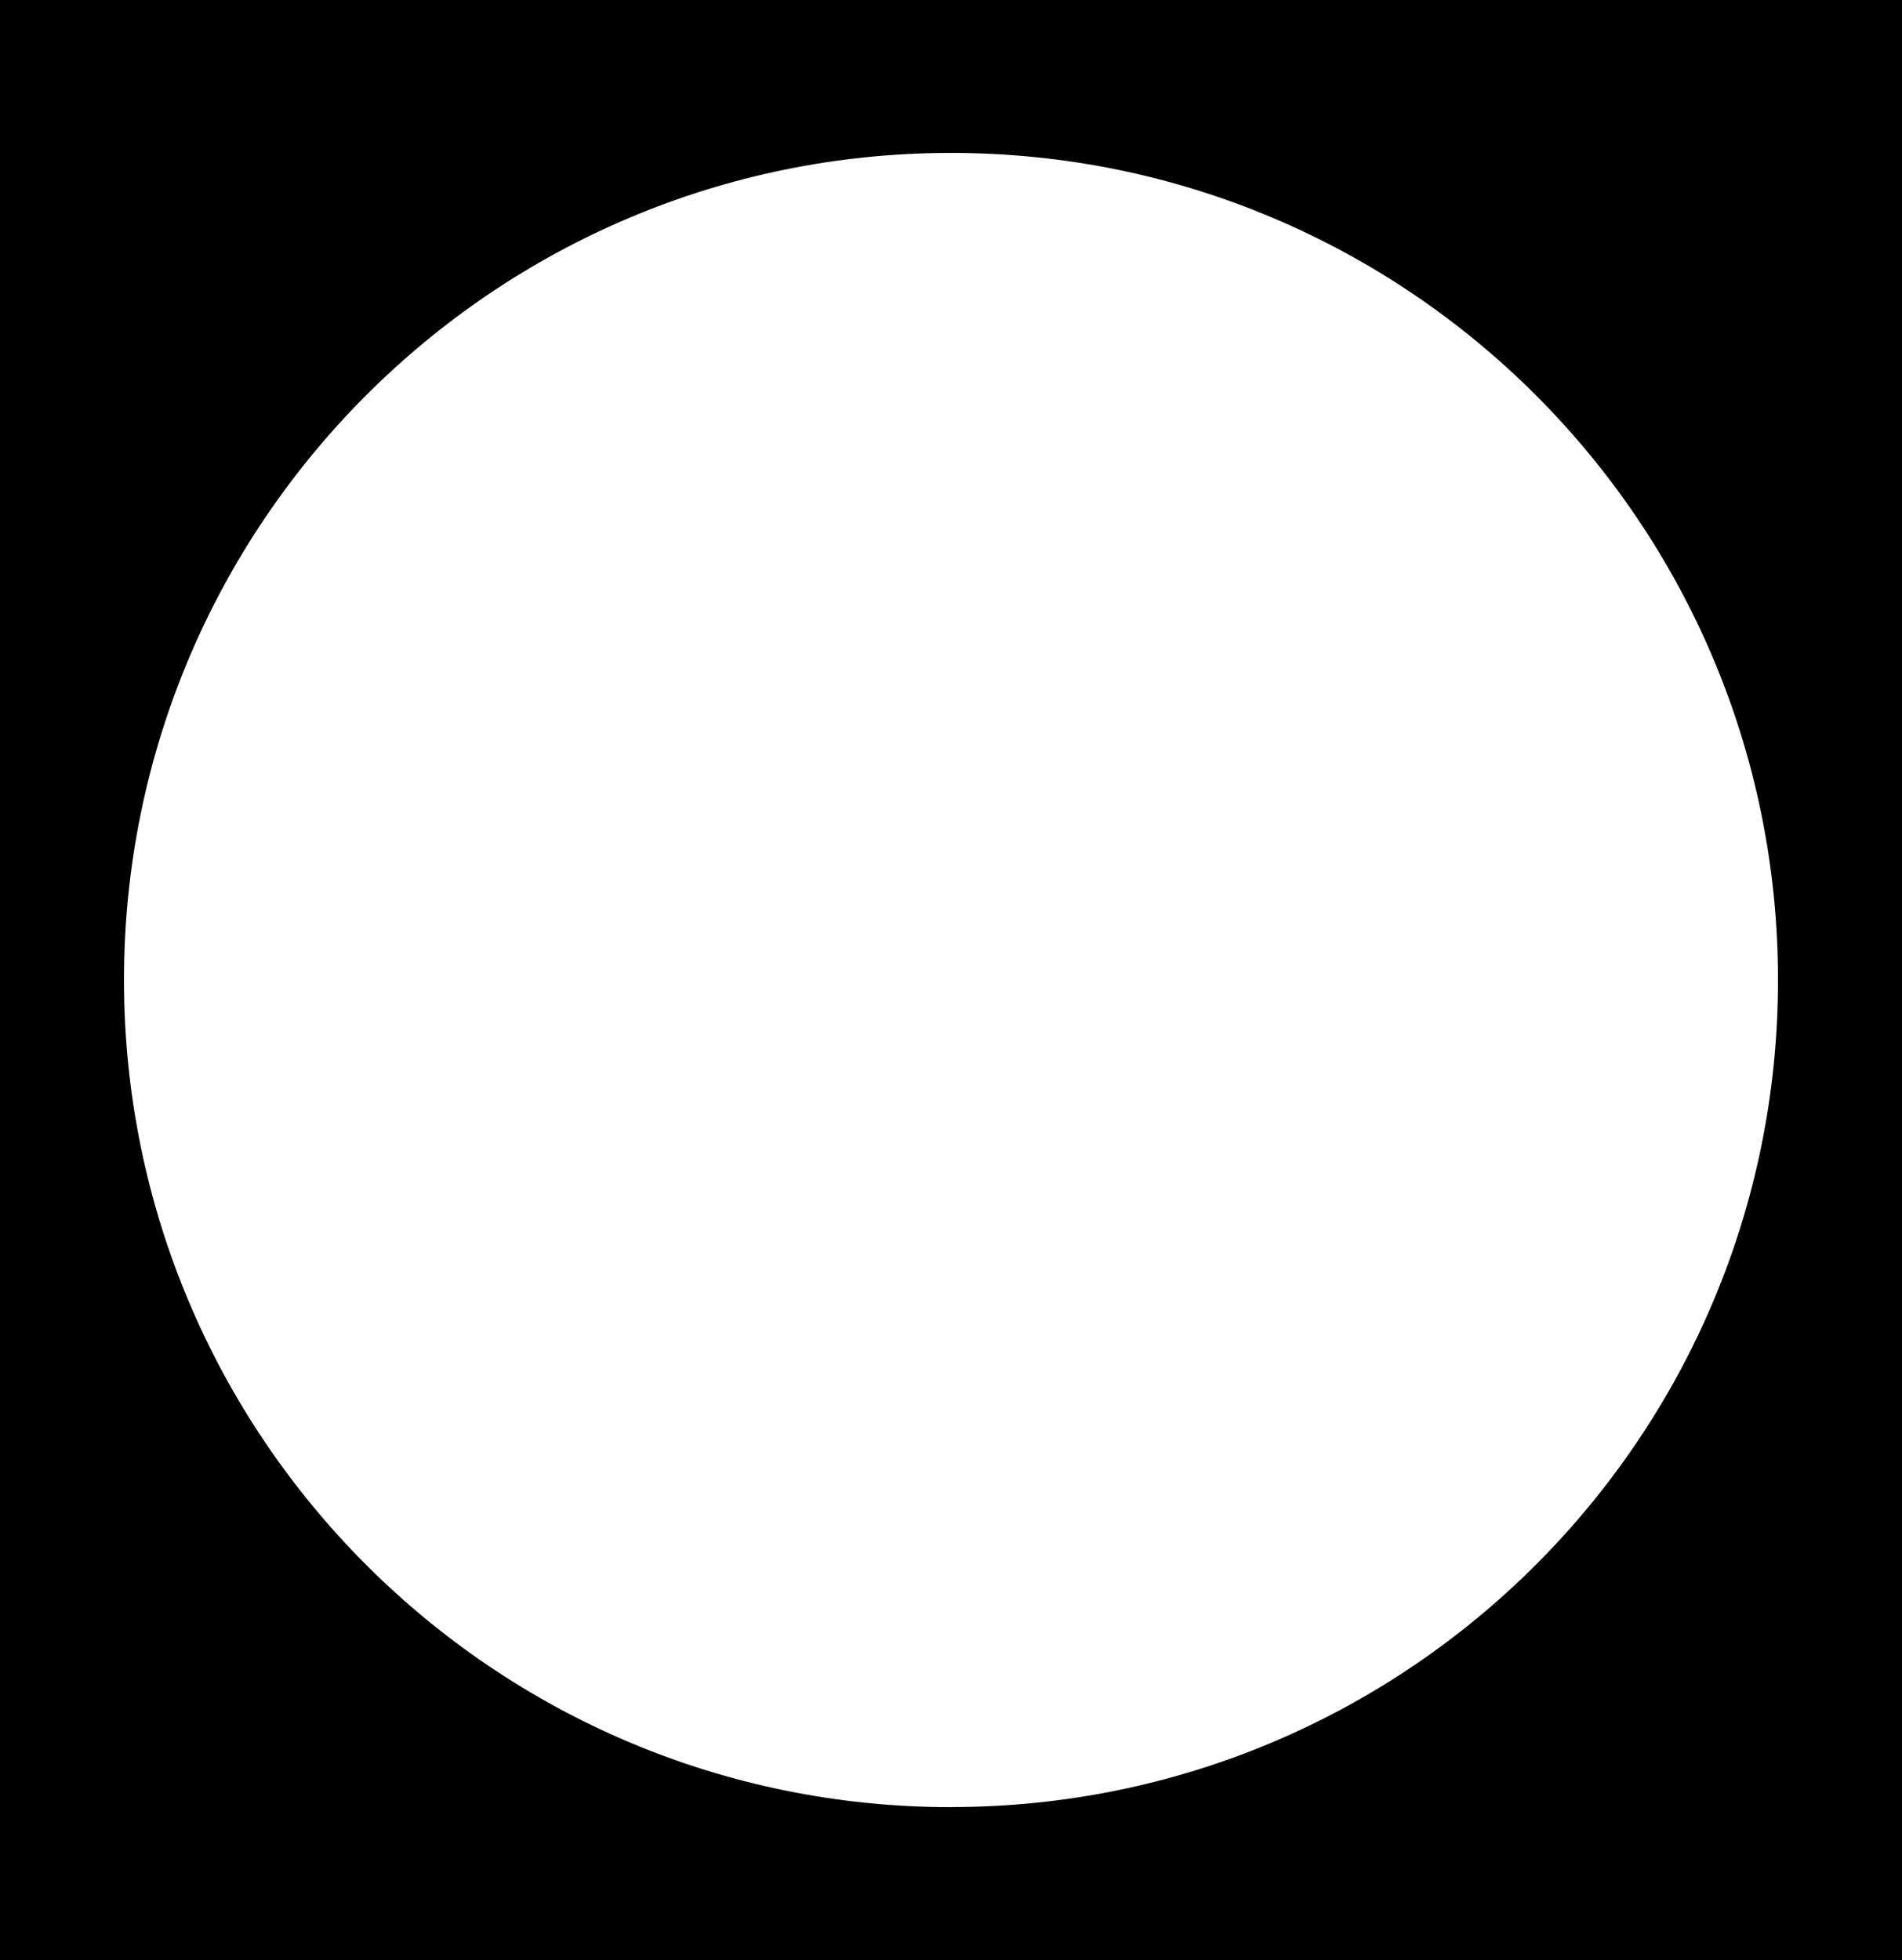
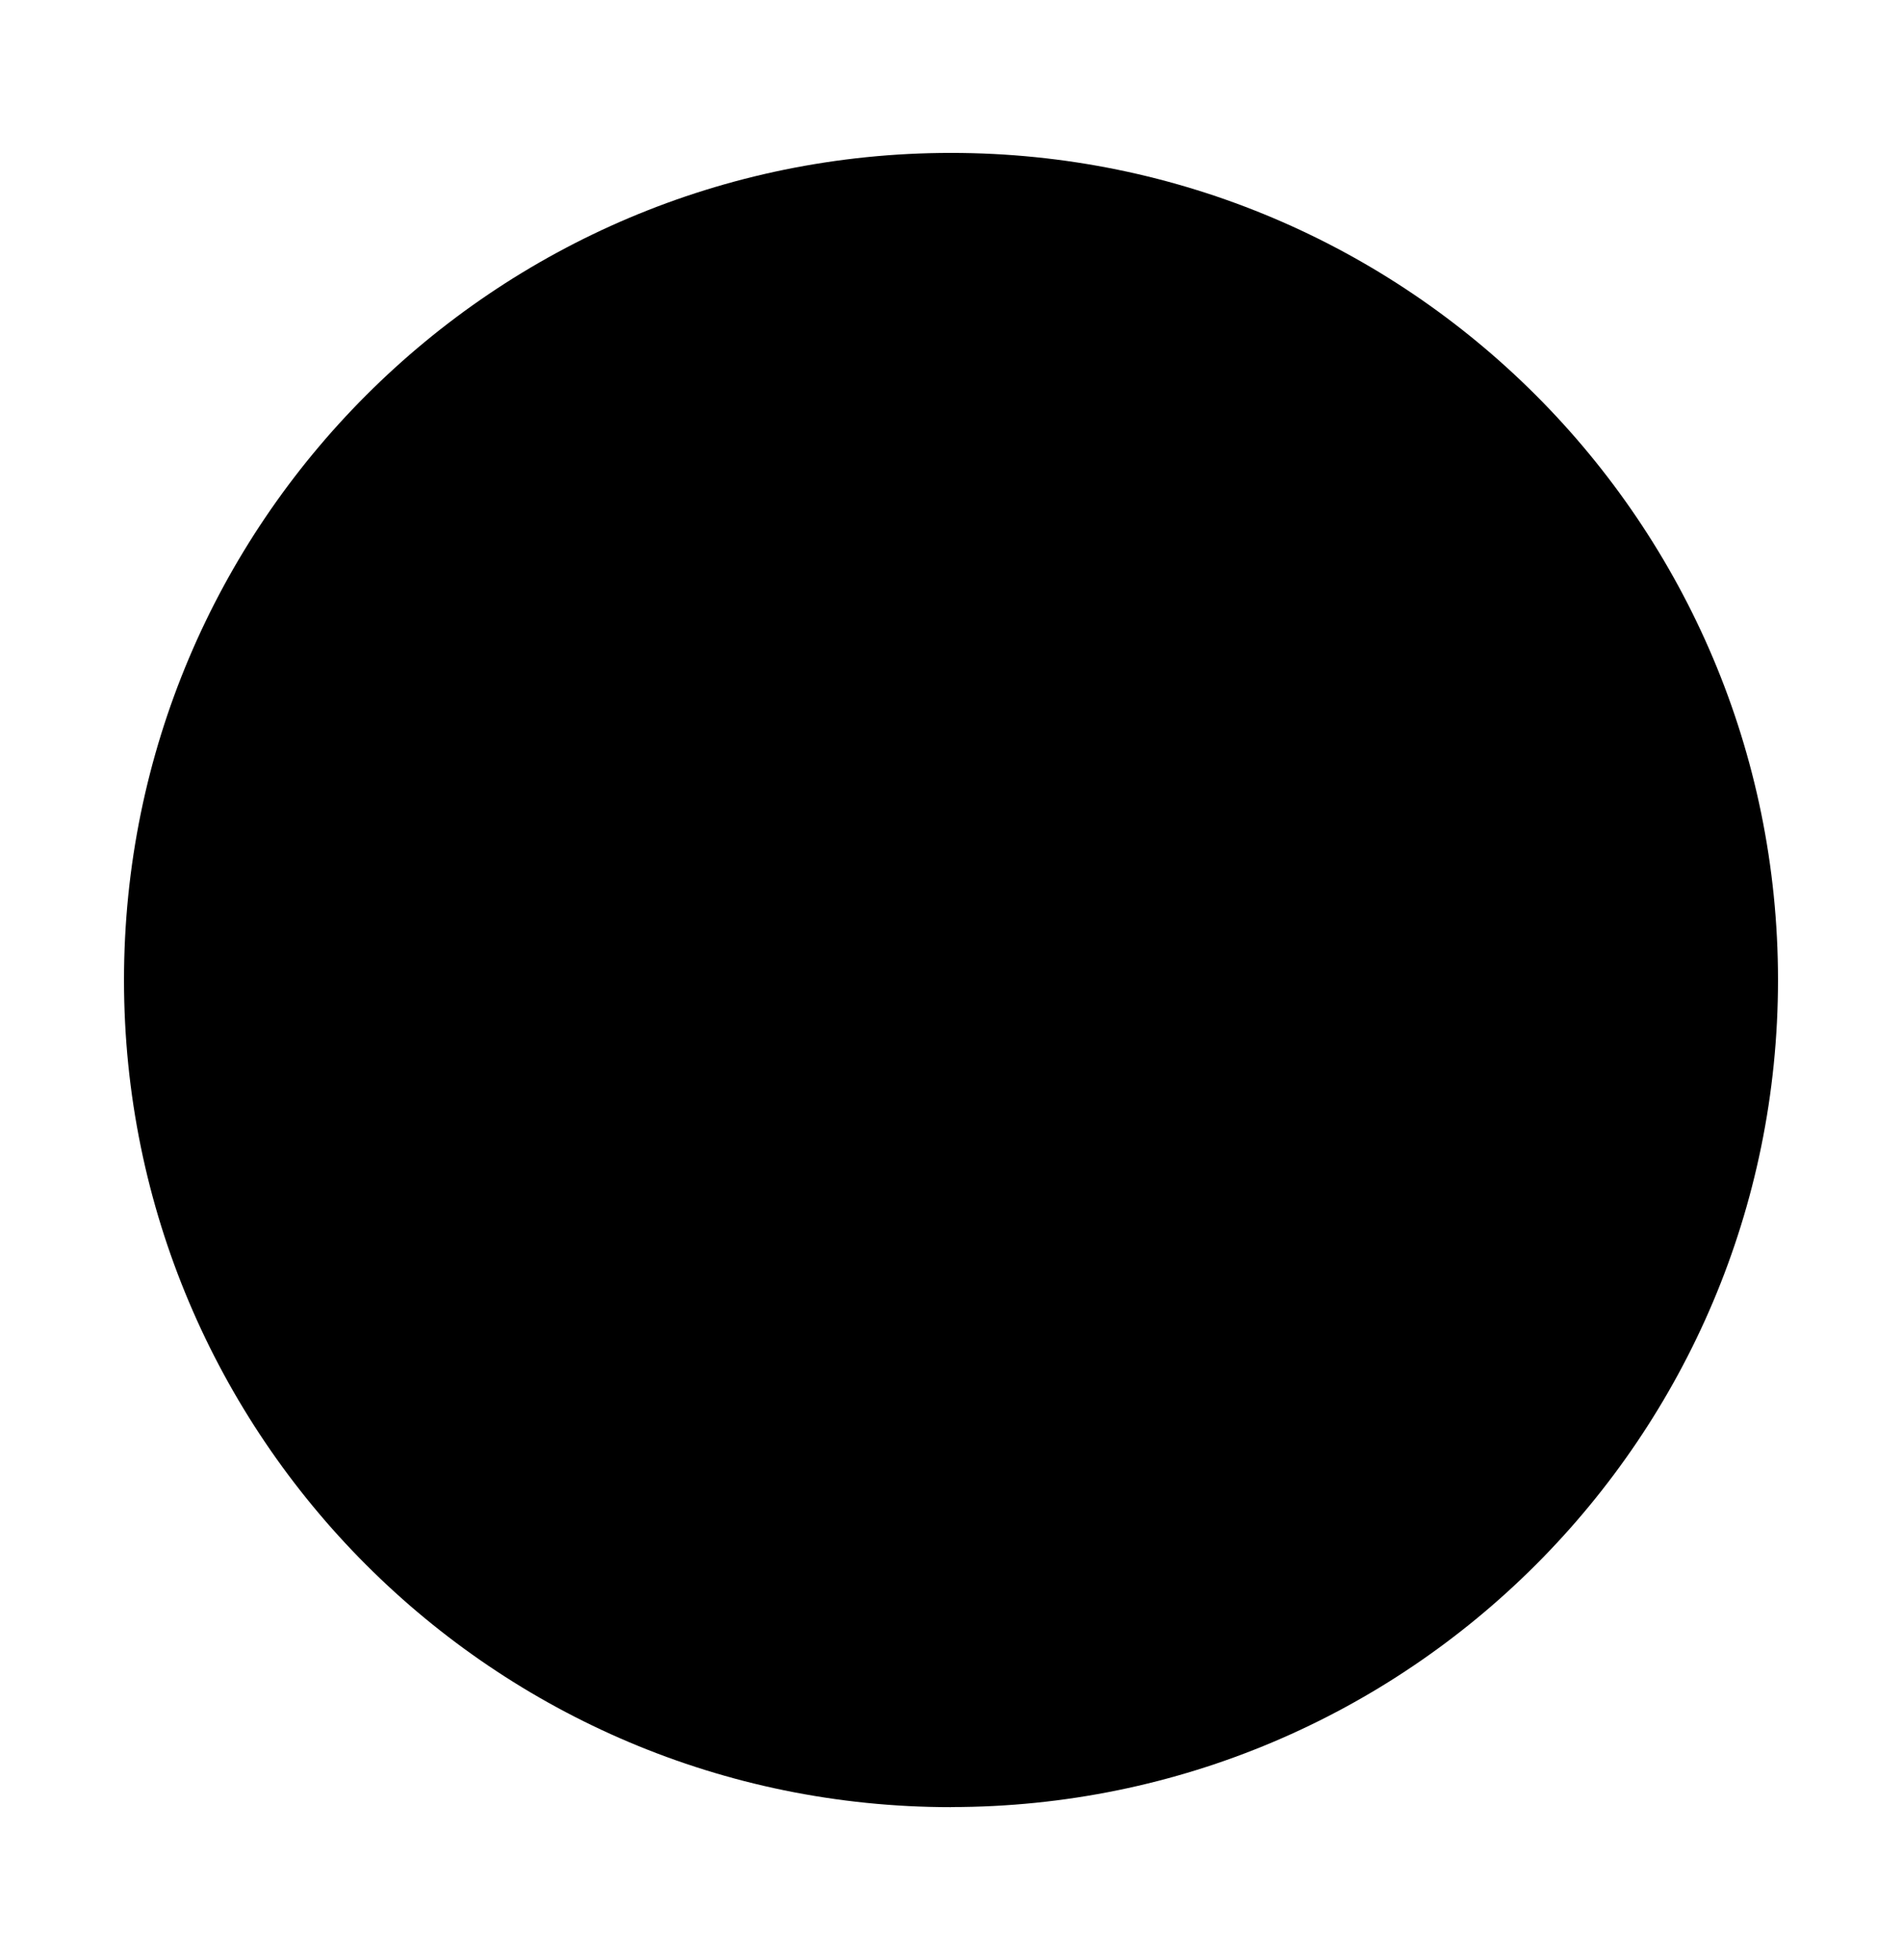
<svg xmlns="http://www.w3.org/2000/svg" id="Calque_2" data-name="Calque 2" viewBox="0 0 217.2 223.82">
-   <path d="M0,0v223.82h217.2V0H0ZM108.6,206.35c-52.16,0-94.44-42.28-94.44-94.44S56.44,17.46,108.6,17.46s94.44,42.28,94.44,94.44-42.28,94.44-94.44,94.44h0Z" />
+   <path d="M0,0v223.82V0H0ZM108.6,206.35c-52.16,0-94.44-42.28-94.44-94.44S56.44,17.46,108.6,17.46s94.44,42.28,94.44,94.44-42.28,94.44-94.44,94.44h0Z" />
</svg>